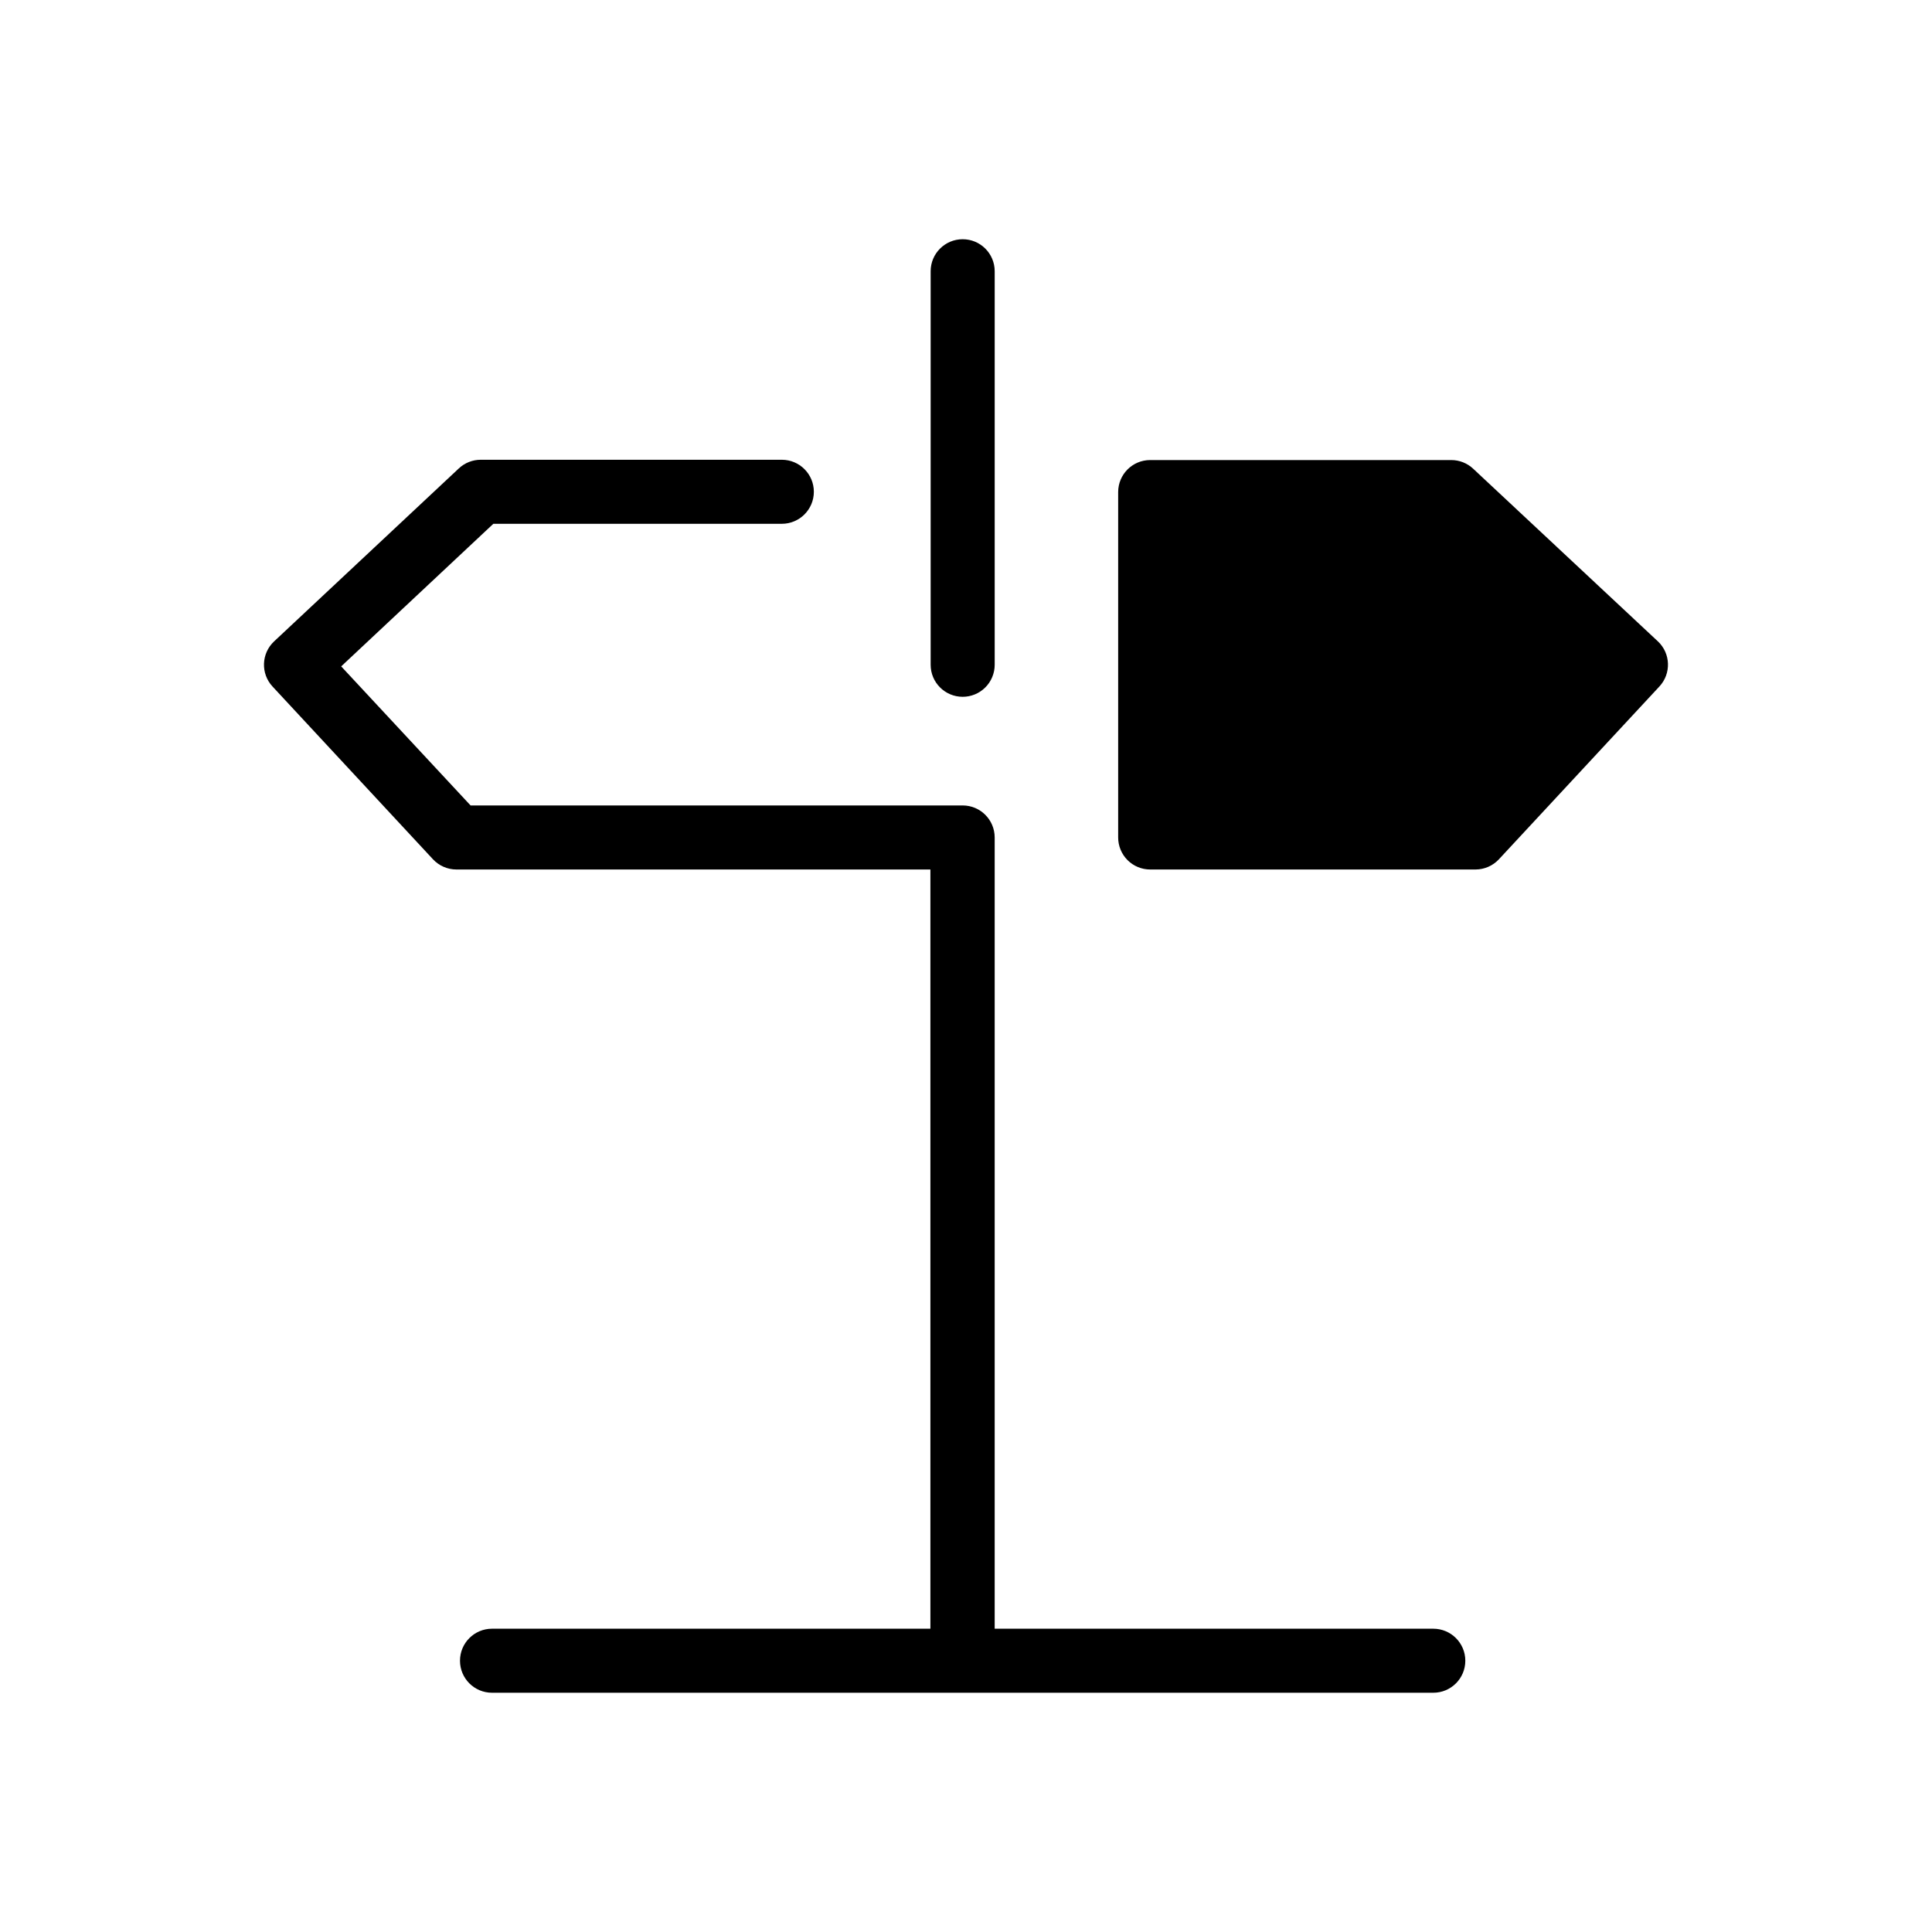
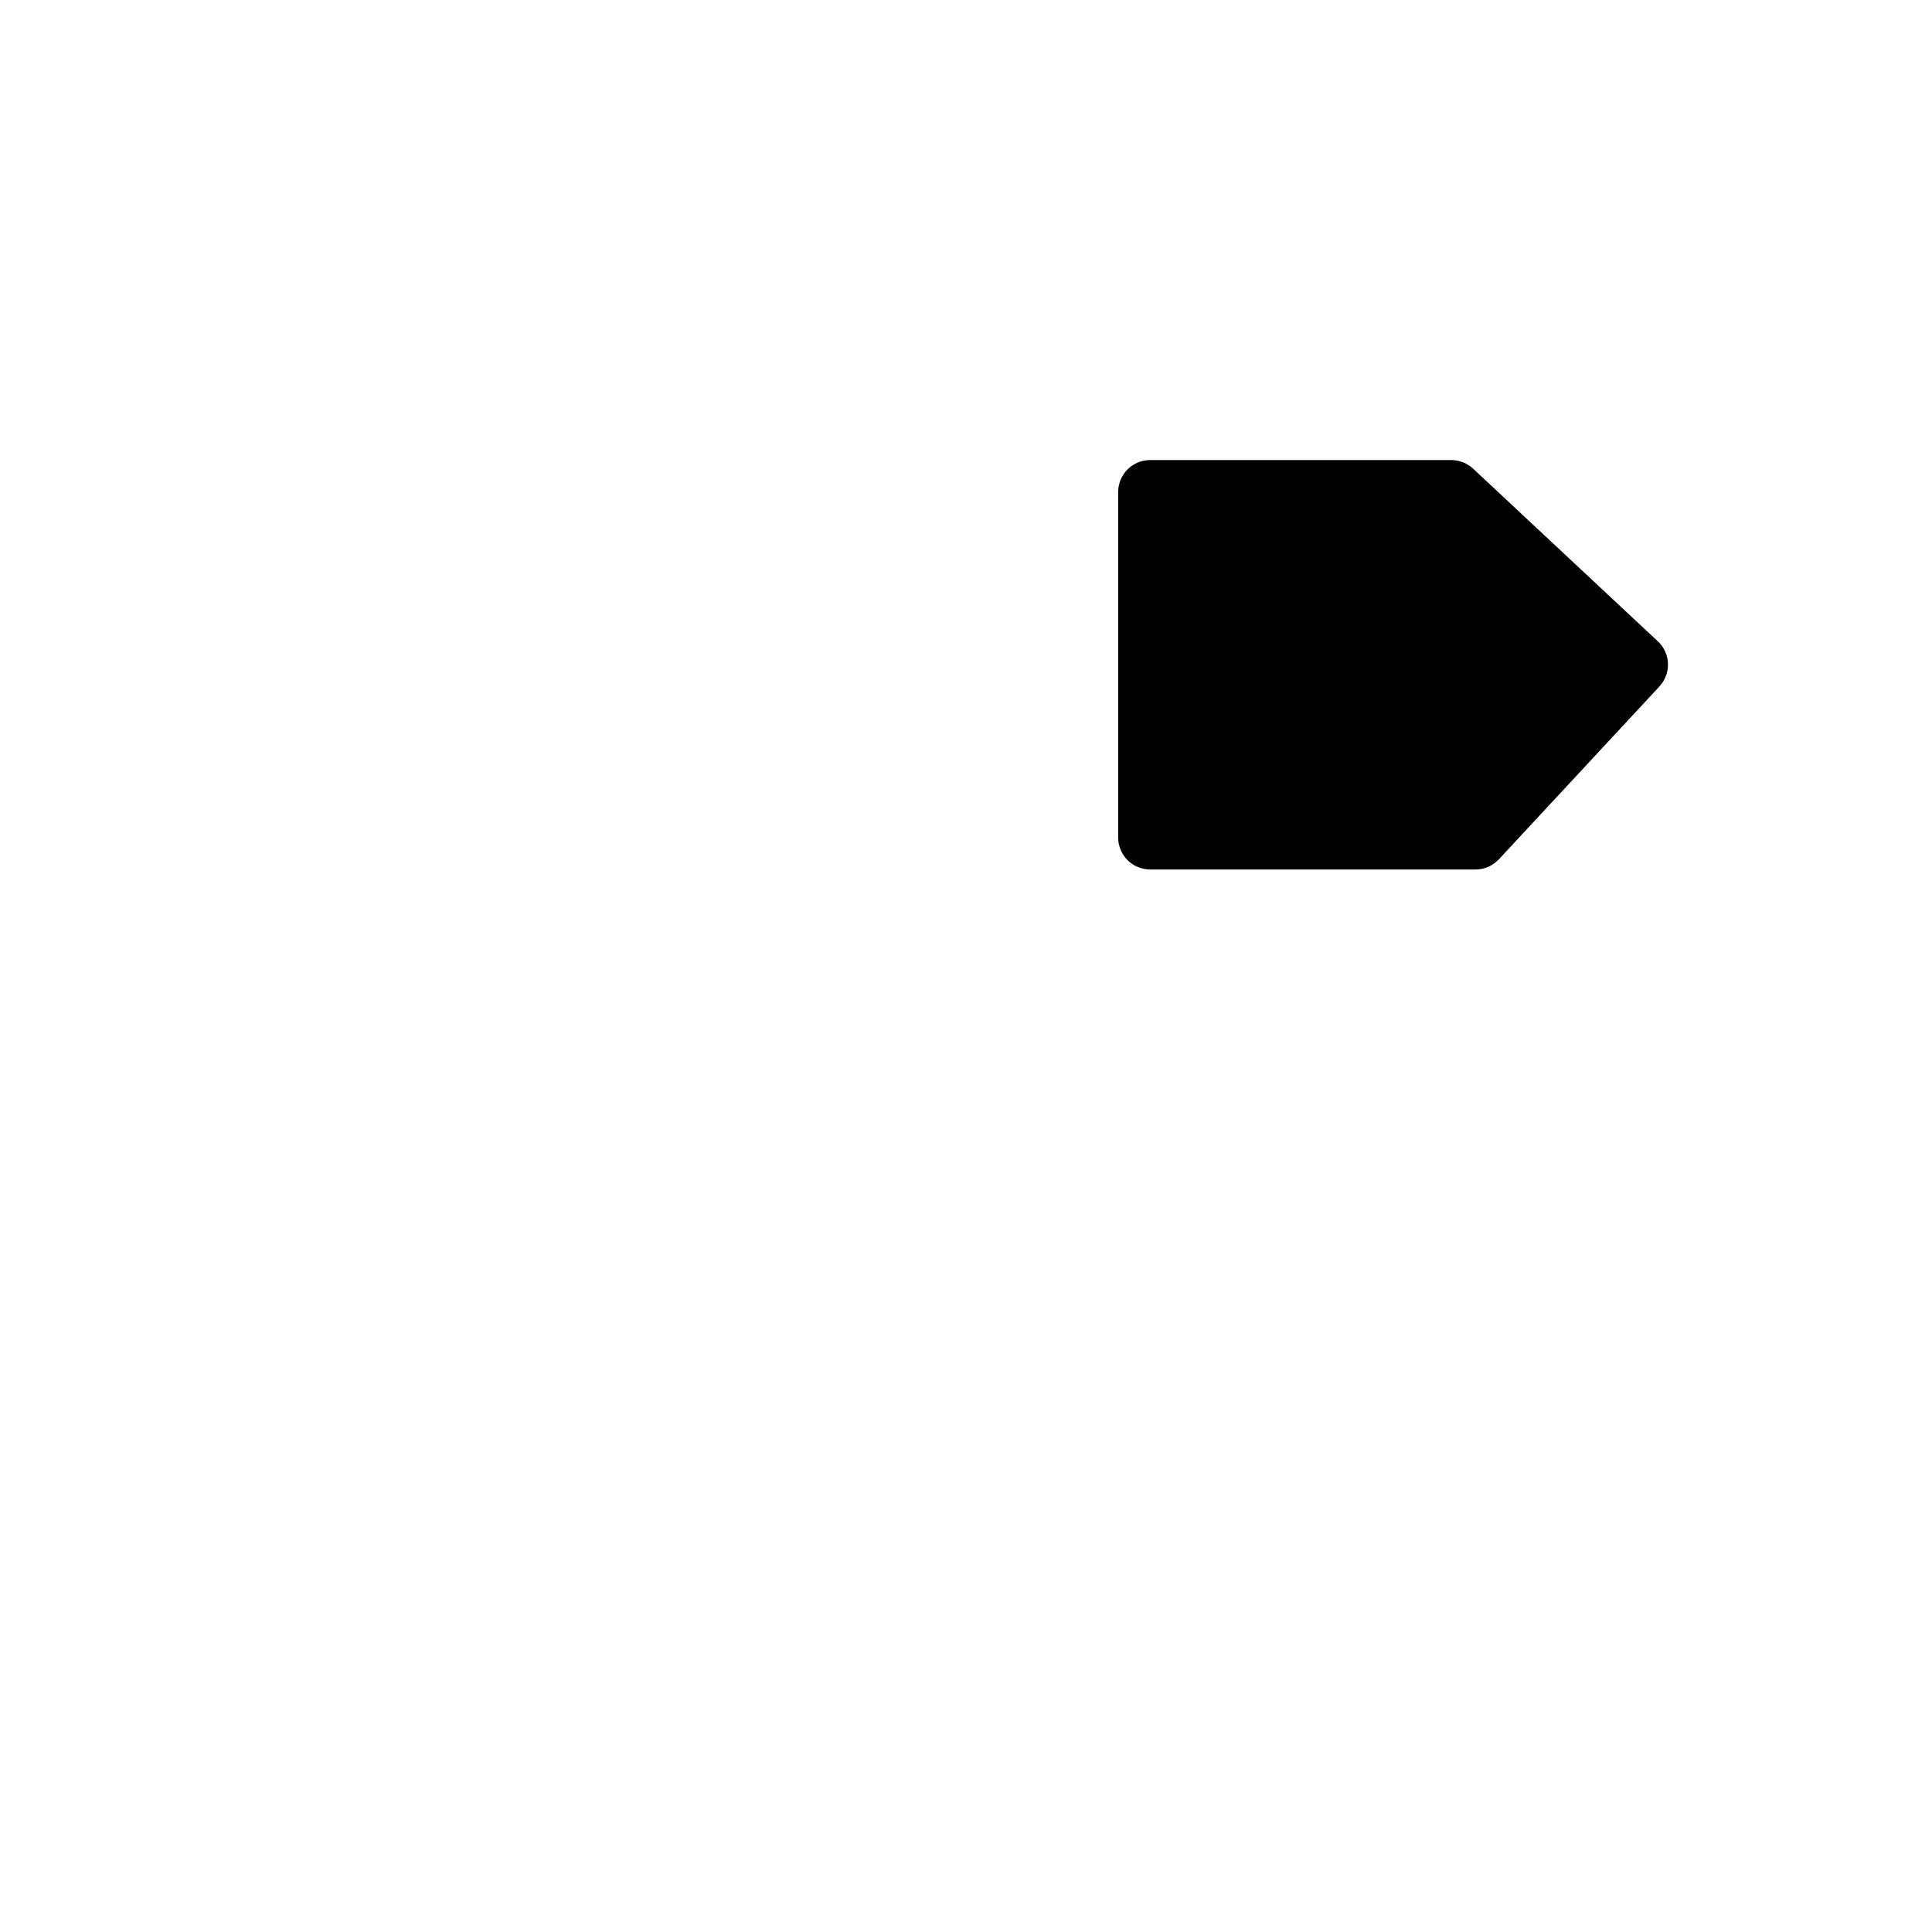
<svg xmlns="http://www.w3.org/2000/svg" fill="#000000" width="800px" height="800px" version="1.1" viewBox="144 144 512 512">
  <g>
    <path d="m583.36 313.97-48.949-45.75c-1.574-1.48-3.652-2.301-5.809-2.301h-79.793c-4.688 0-8.484 3.801-8.484 8.488v91.535c0 2.25 0.895 4.406 2.484 6 1.59 1.59 3.75 2.484 6 2.484h86.215c2.352-0.004 4.598-0.984 6.203-2.707l42.508-45.77c3.199-3.414 3.031-8.773-0.375-11.98z" />
-     <path d="m399.12 328.66c2.25 0 4.41-0.895 6-2.488 1.59-1.59 2.484-3.75 2.484-6v-104.29c0-4.688-3.797-8.484-8.484-8.484s-8.488 3.797-8.488 8.484v104.29c0 4.688 3.801 8.488 8.488 8.488z" />
-     <path d="m523.84 575.62h-116.24v-209.68c0-4.688-3.797-8.488-8.484-8.488h-130.41l-34.289-36.855 40.32-37.785h76.453c4.688 0 8.488-3.801 8.488-8.488 0-4.684-3.801-8.484-8.488-8.484h-79.789c-2.16 0-4.238 0.82-5.812 2.297l-48.945 45.832c-3.418 3.199-3.602 8.559-0.41 11.98l42.508 45.77c1.605 1.723 3.852 2.703 6.203 2.707h125.62v201.2h-116.18c-4.684 0-8.484 3.797-8.484 8.484s3.801 8.484 8.484 8.484h249.45c4.688 0 8.488-3.797 8.488-8.484s-3.801-8.484-8.488-8.484z" />
  </g>
</svg>